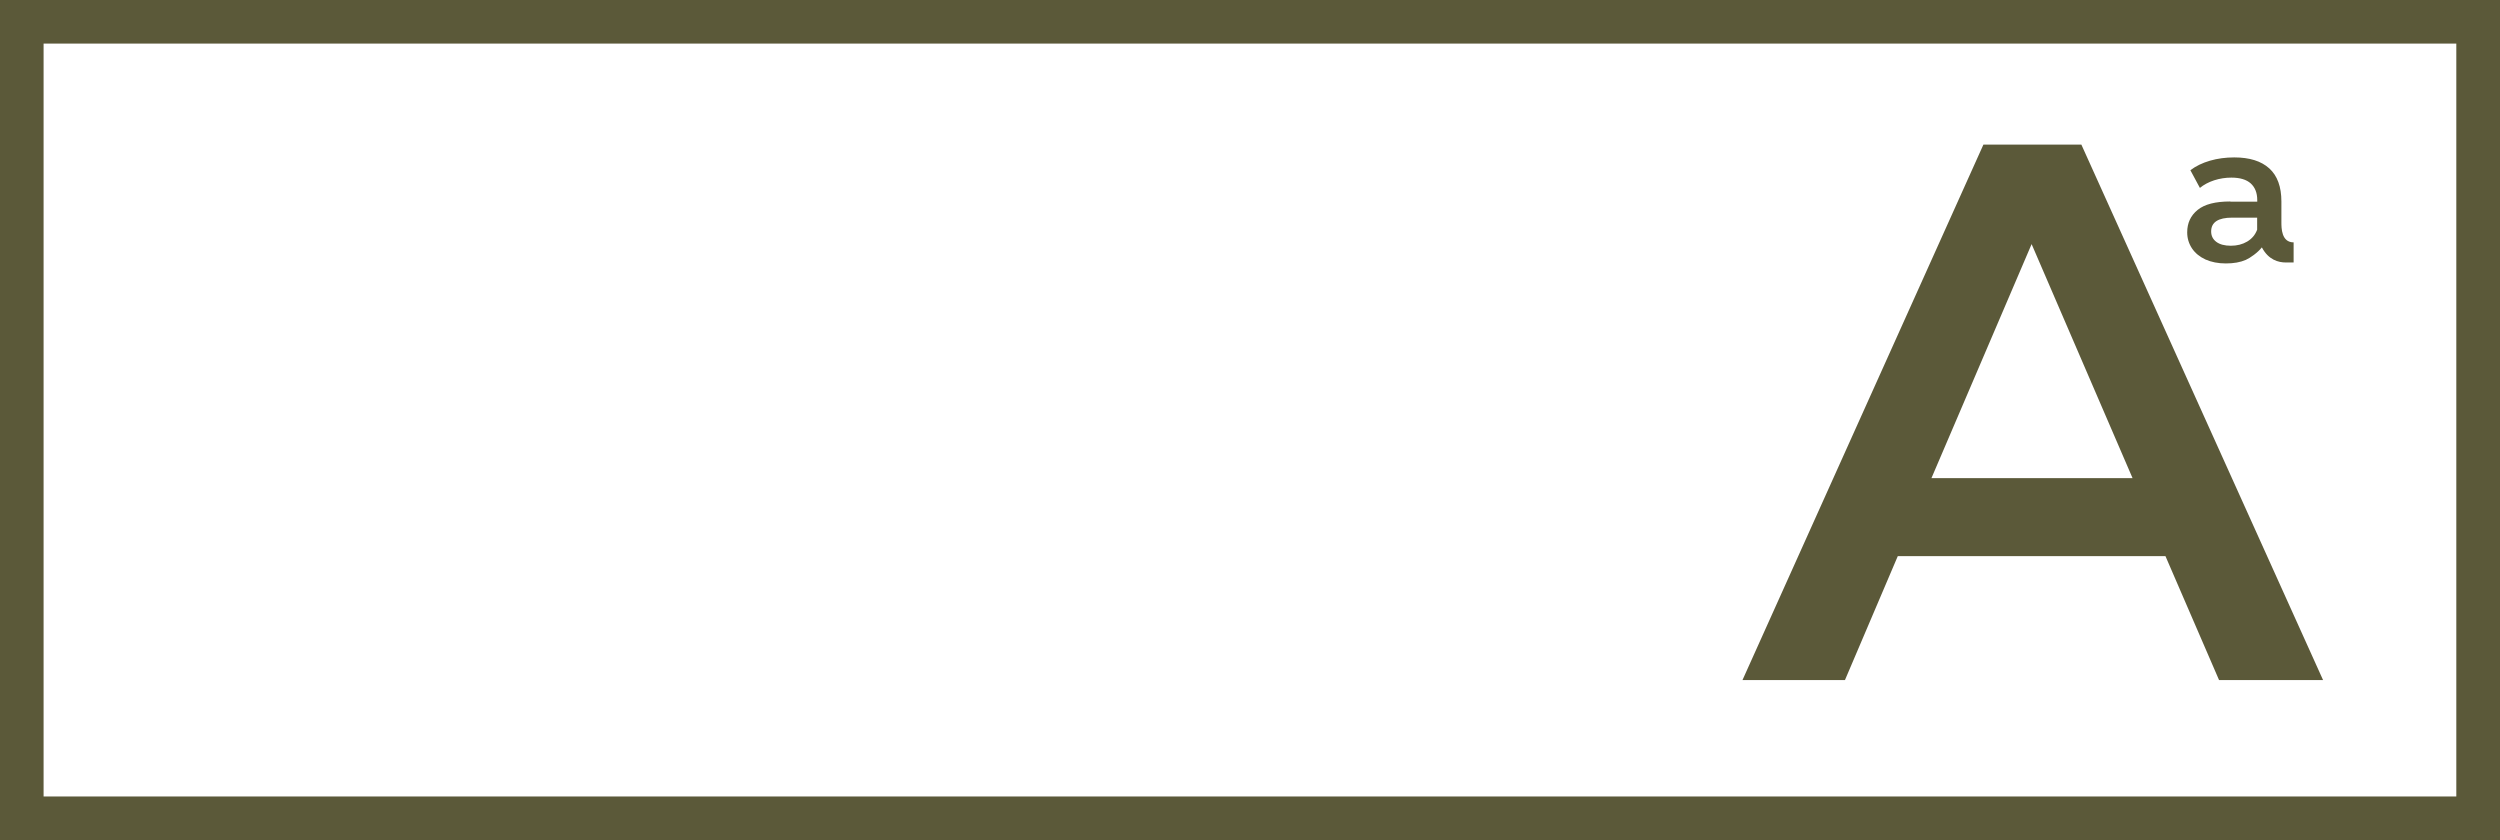
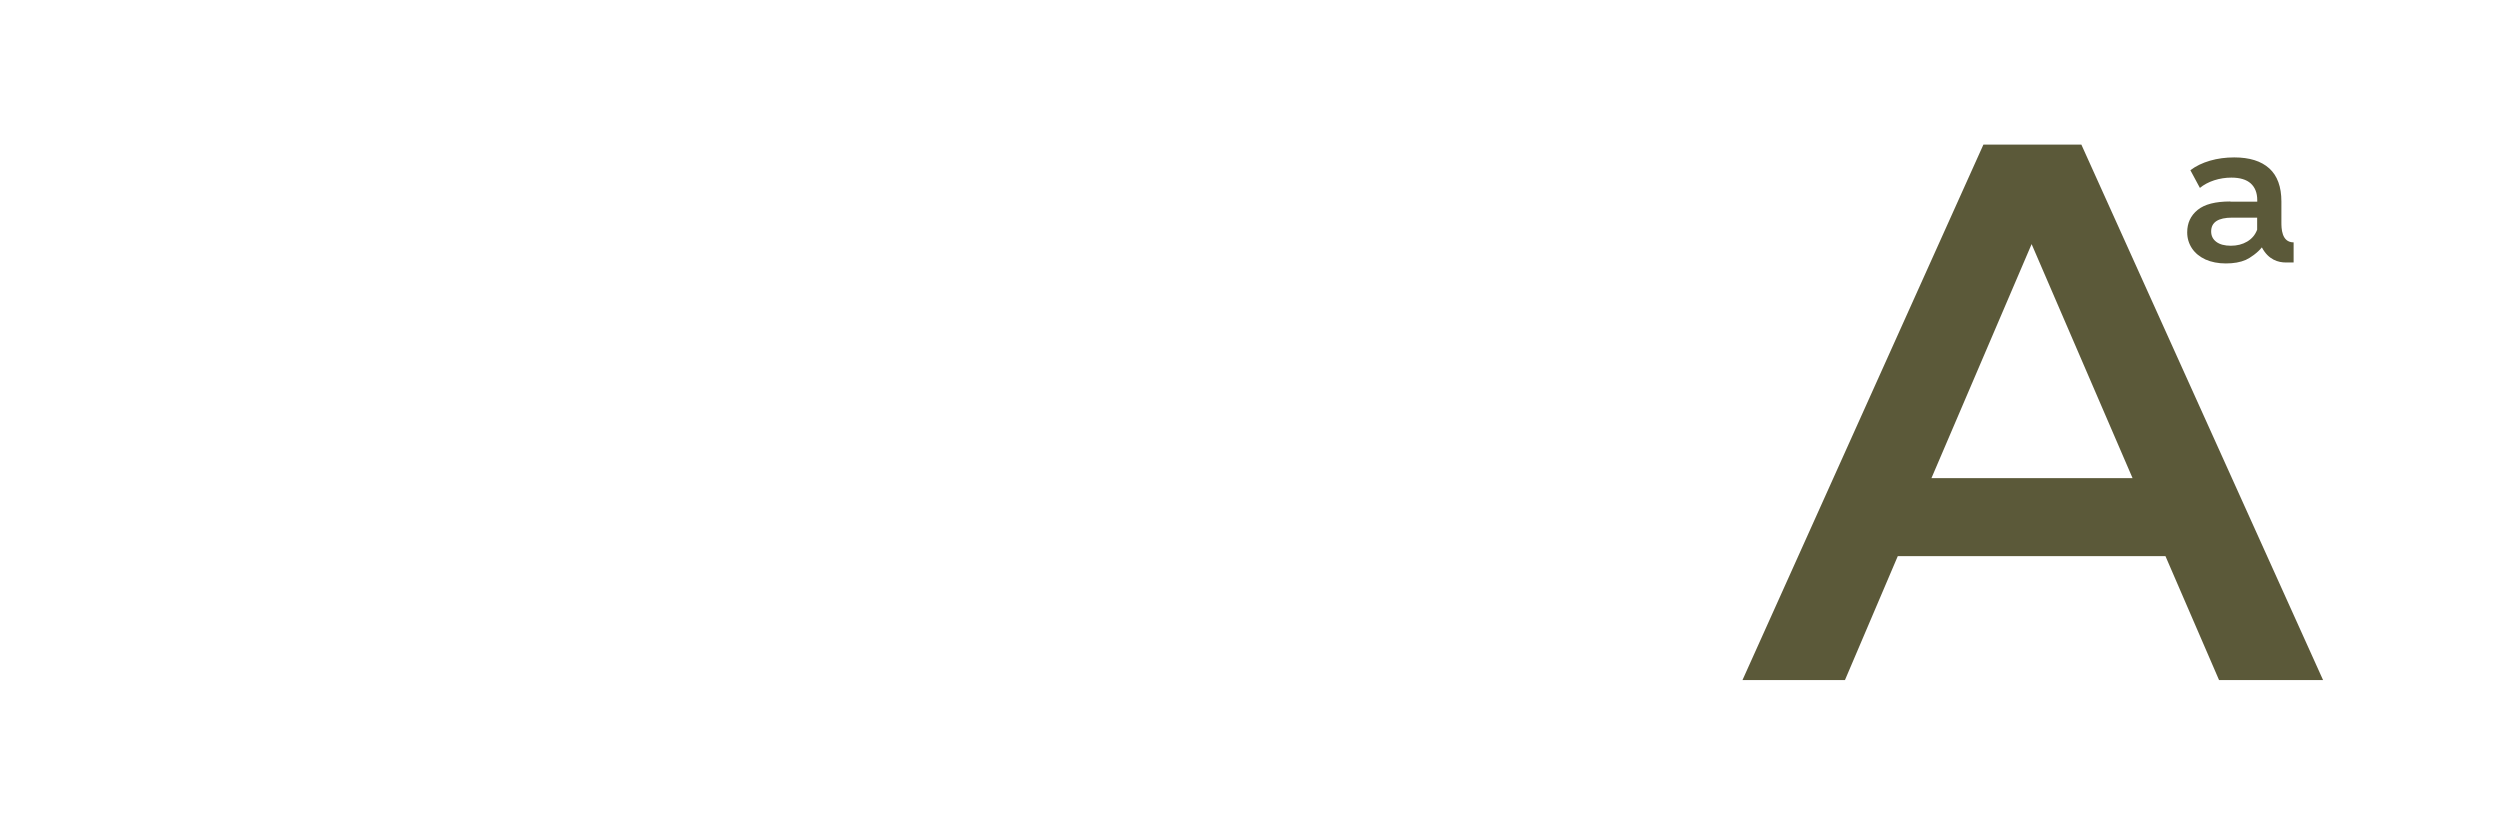
<svg xmlns="http://www.w3.org/2000/svg" id="Ebene_1" viewBox="0 0 259.83 87.31">
  <defs>
    <style>      .st0 {        fill: #5b5939;      }    </style>
  </defs>
-   <path class="st0" d="M4.53,4.53h250.76v78.25H4.53V4.53ZM0,87.31h259.83V0H0v87.31Z" />
  <path class="st0" d="M200.74,49.69l10.41-24.32,10.49,24.32h-20.91ZM216.32,15.03h-10.18l-25.04,55.65h10.65l5.49-12.88h27.82l5.57,12.88h10.81l-25.12-55.65Z" />
  <path class="st0" d="M234.59,23.87c-.2.54-.55.95-1.04,1.24-.49.29-1.05.43-1.69.43s-1.15-.13-1.51-.4c-.36-.27-.54-.63-.54-1.09,0-.95.73-1.43,2.18-1.43h2.6v1.25ZM231.8,20.94c-1.55,0-2.68.29-3.4.88-.72.59-1.08,1.36-1.08,2.33,0,.62.17,1.17.5,1.67.33.49.8.87,1.4,1.15.61.27,1.31.41,2.12.41s1.5-.12,2.07-.37c.44-.19,1.25-.76,1.67-1.3h0c.69,1.31,1.73,1.57,2.5,1.57h.8v-2.09c-1.27,0-1.27-1.5-1.27-2.08v-2.17c0-1.53-.42-2.68-1.26-3.44-.84-.76-2.05-1.14-3.64-1.14-.89,0-1.73.11-2.52.34-.79.23-1.47.56-2.04.99l.99,1.84c.4-.33.9-.6,1.48-.79.59-.19,1.18-.28,1.79-.28.89,0,1.56.2,2.01.6.45.41.68.98.68,1.74v.16h-2.78Z" />
</svg>